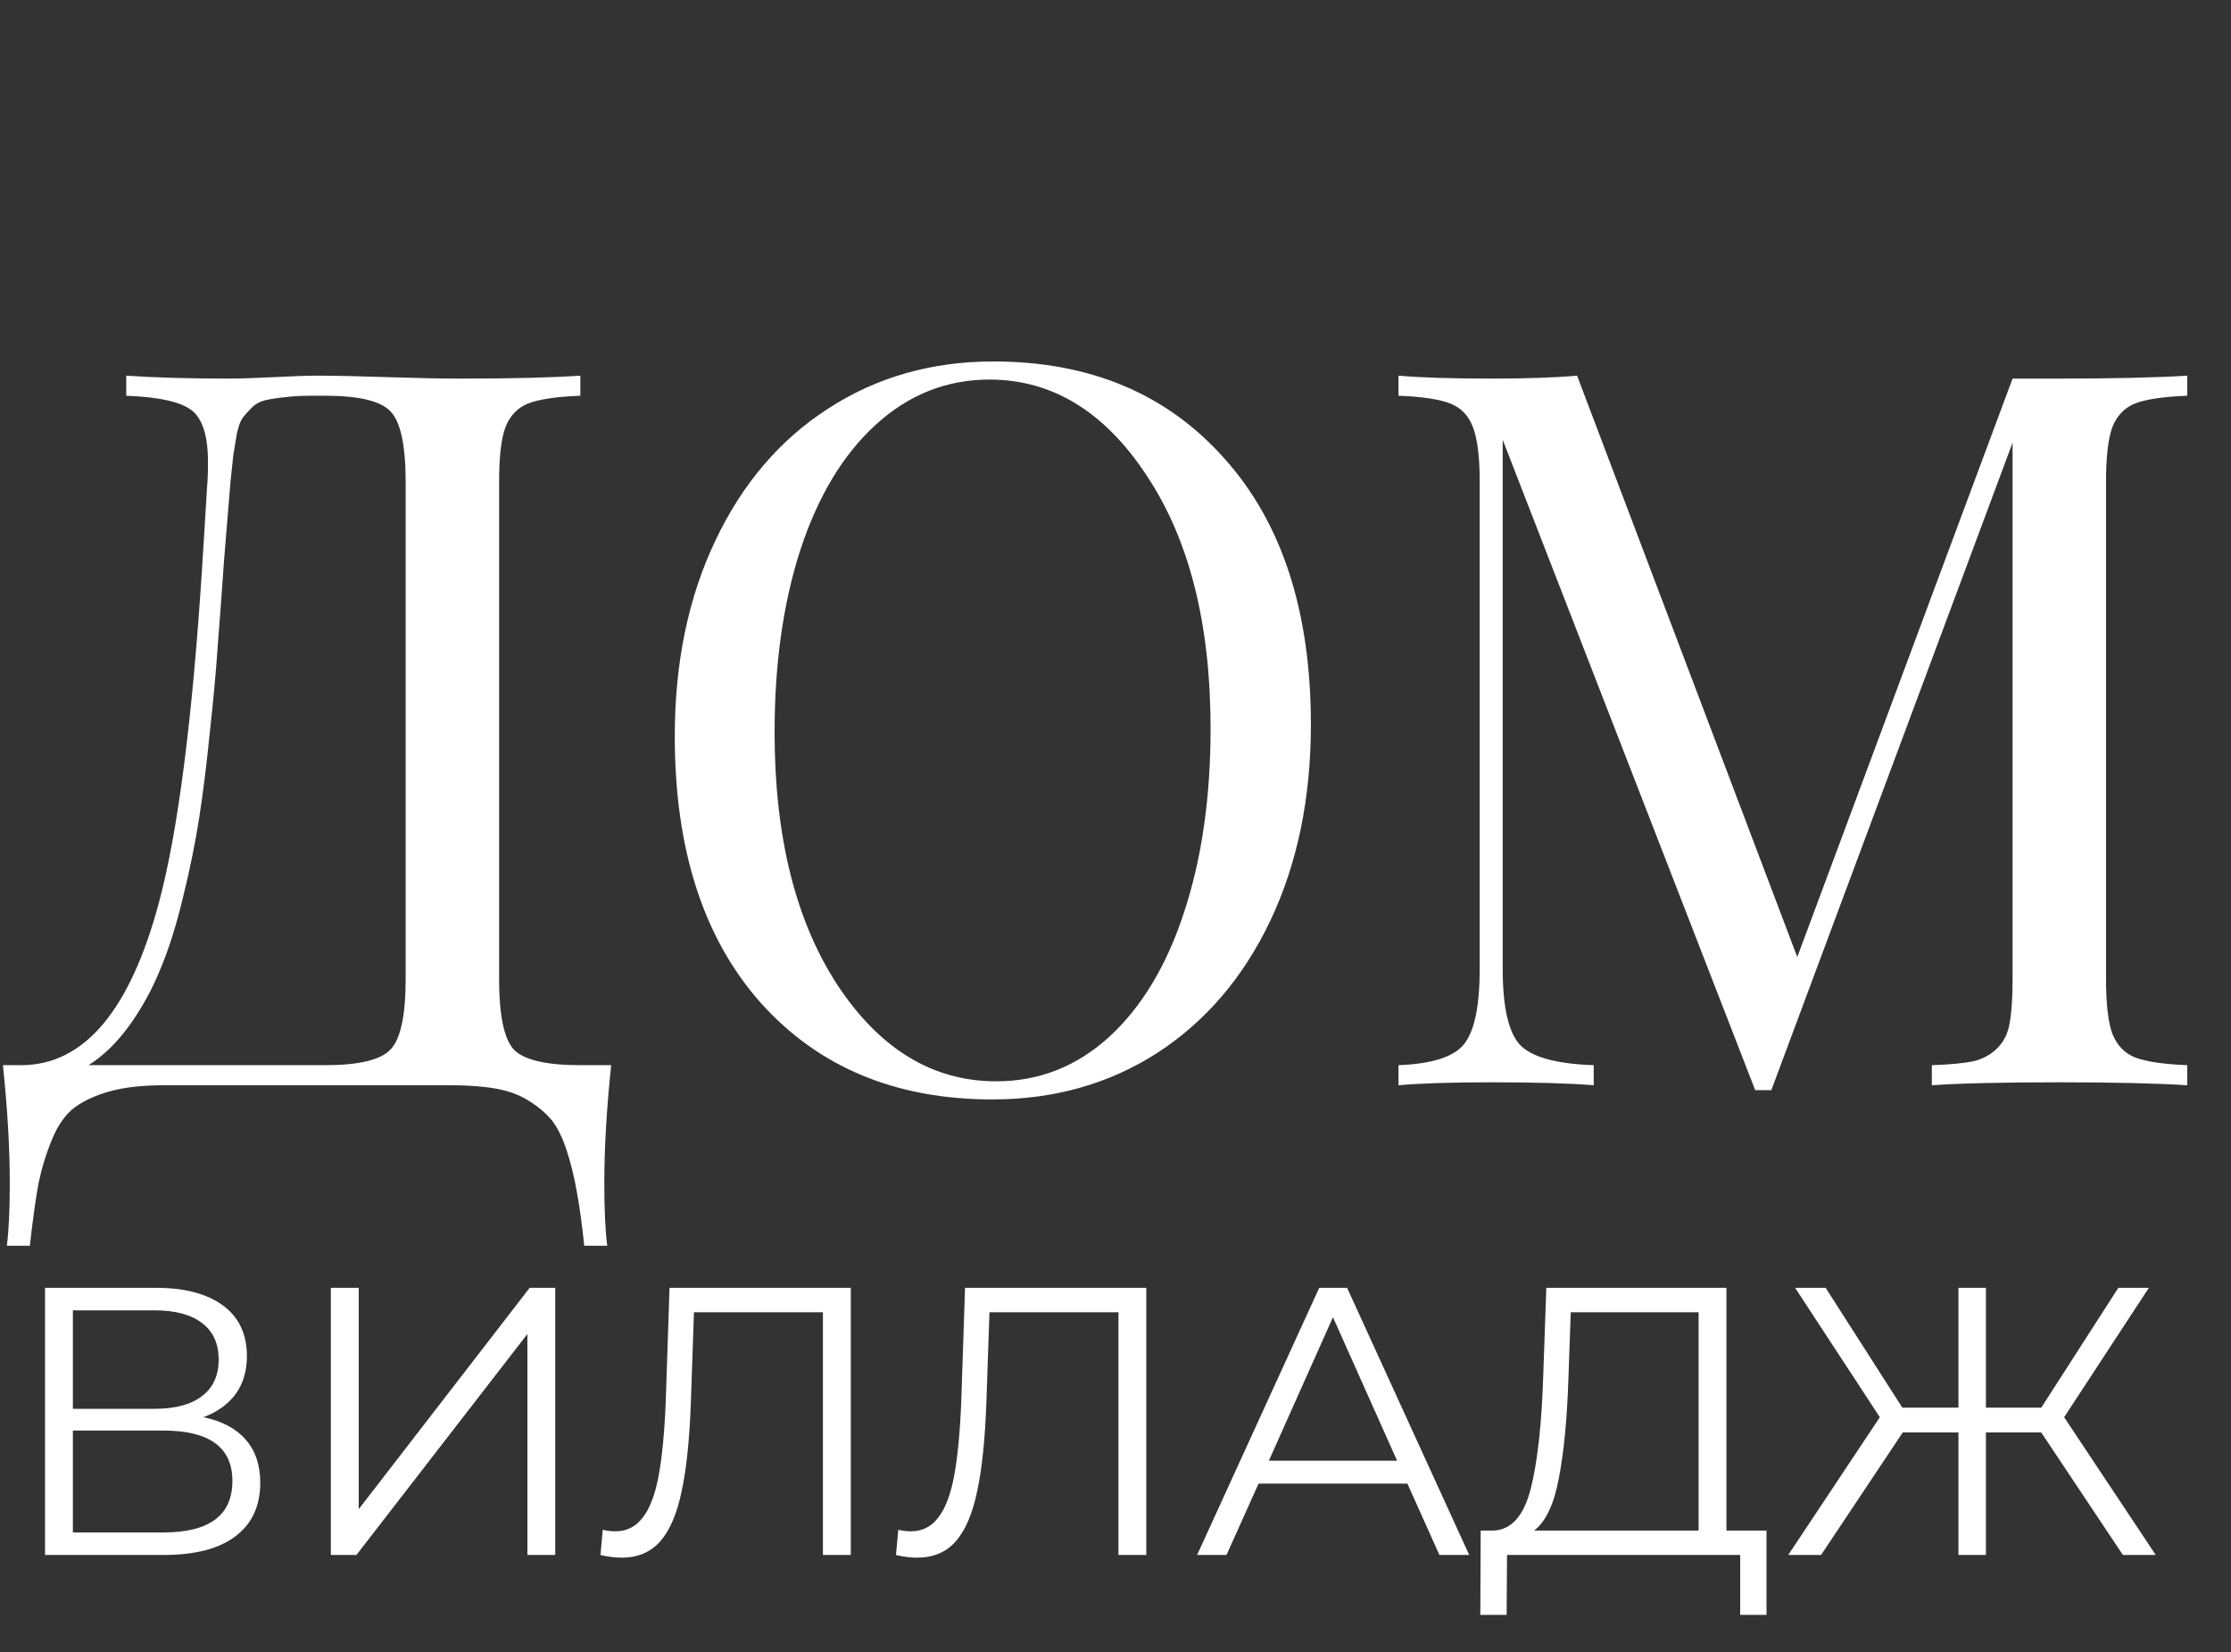
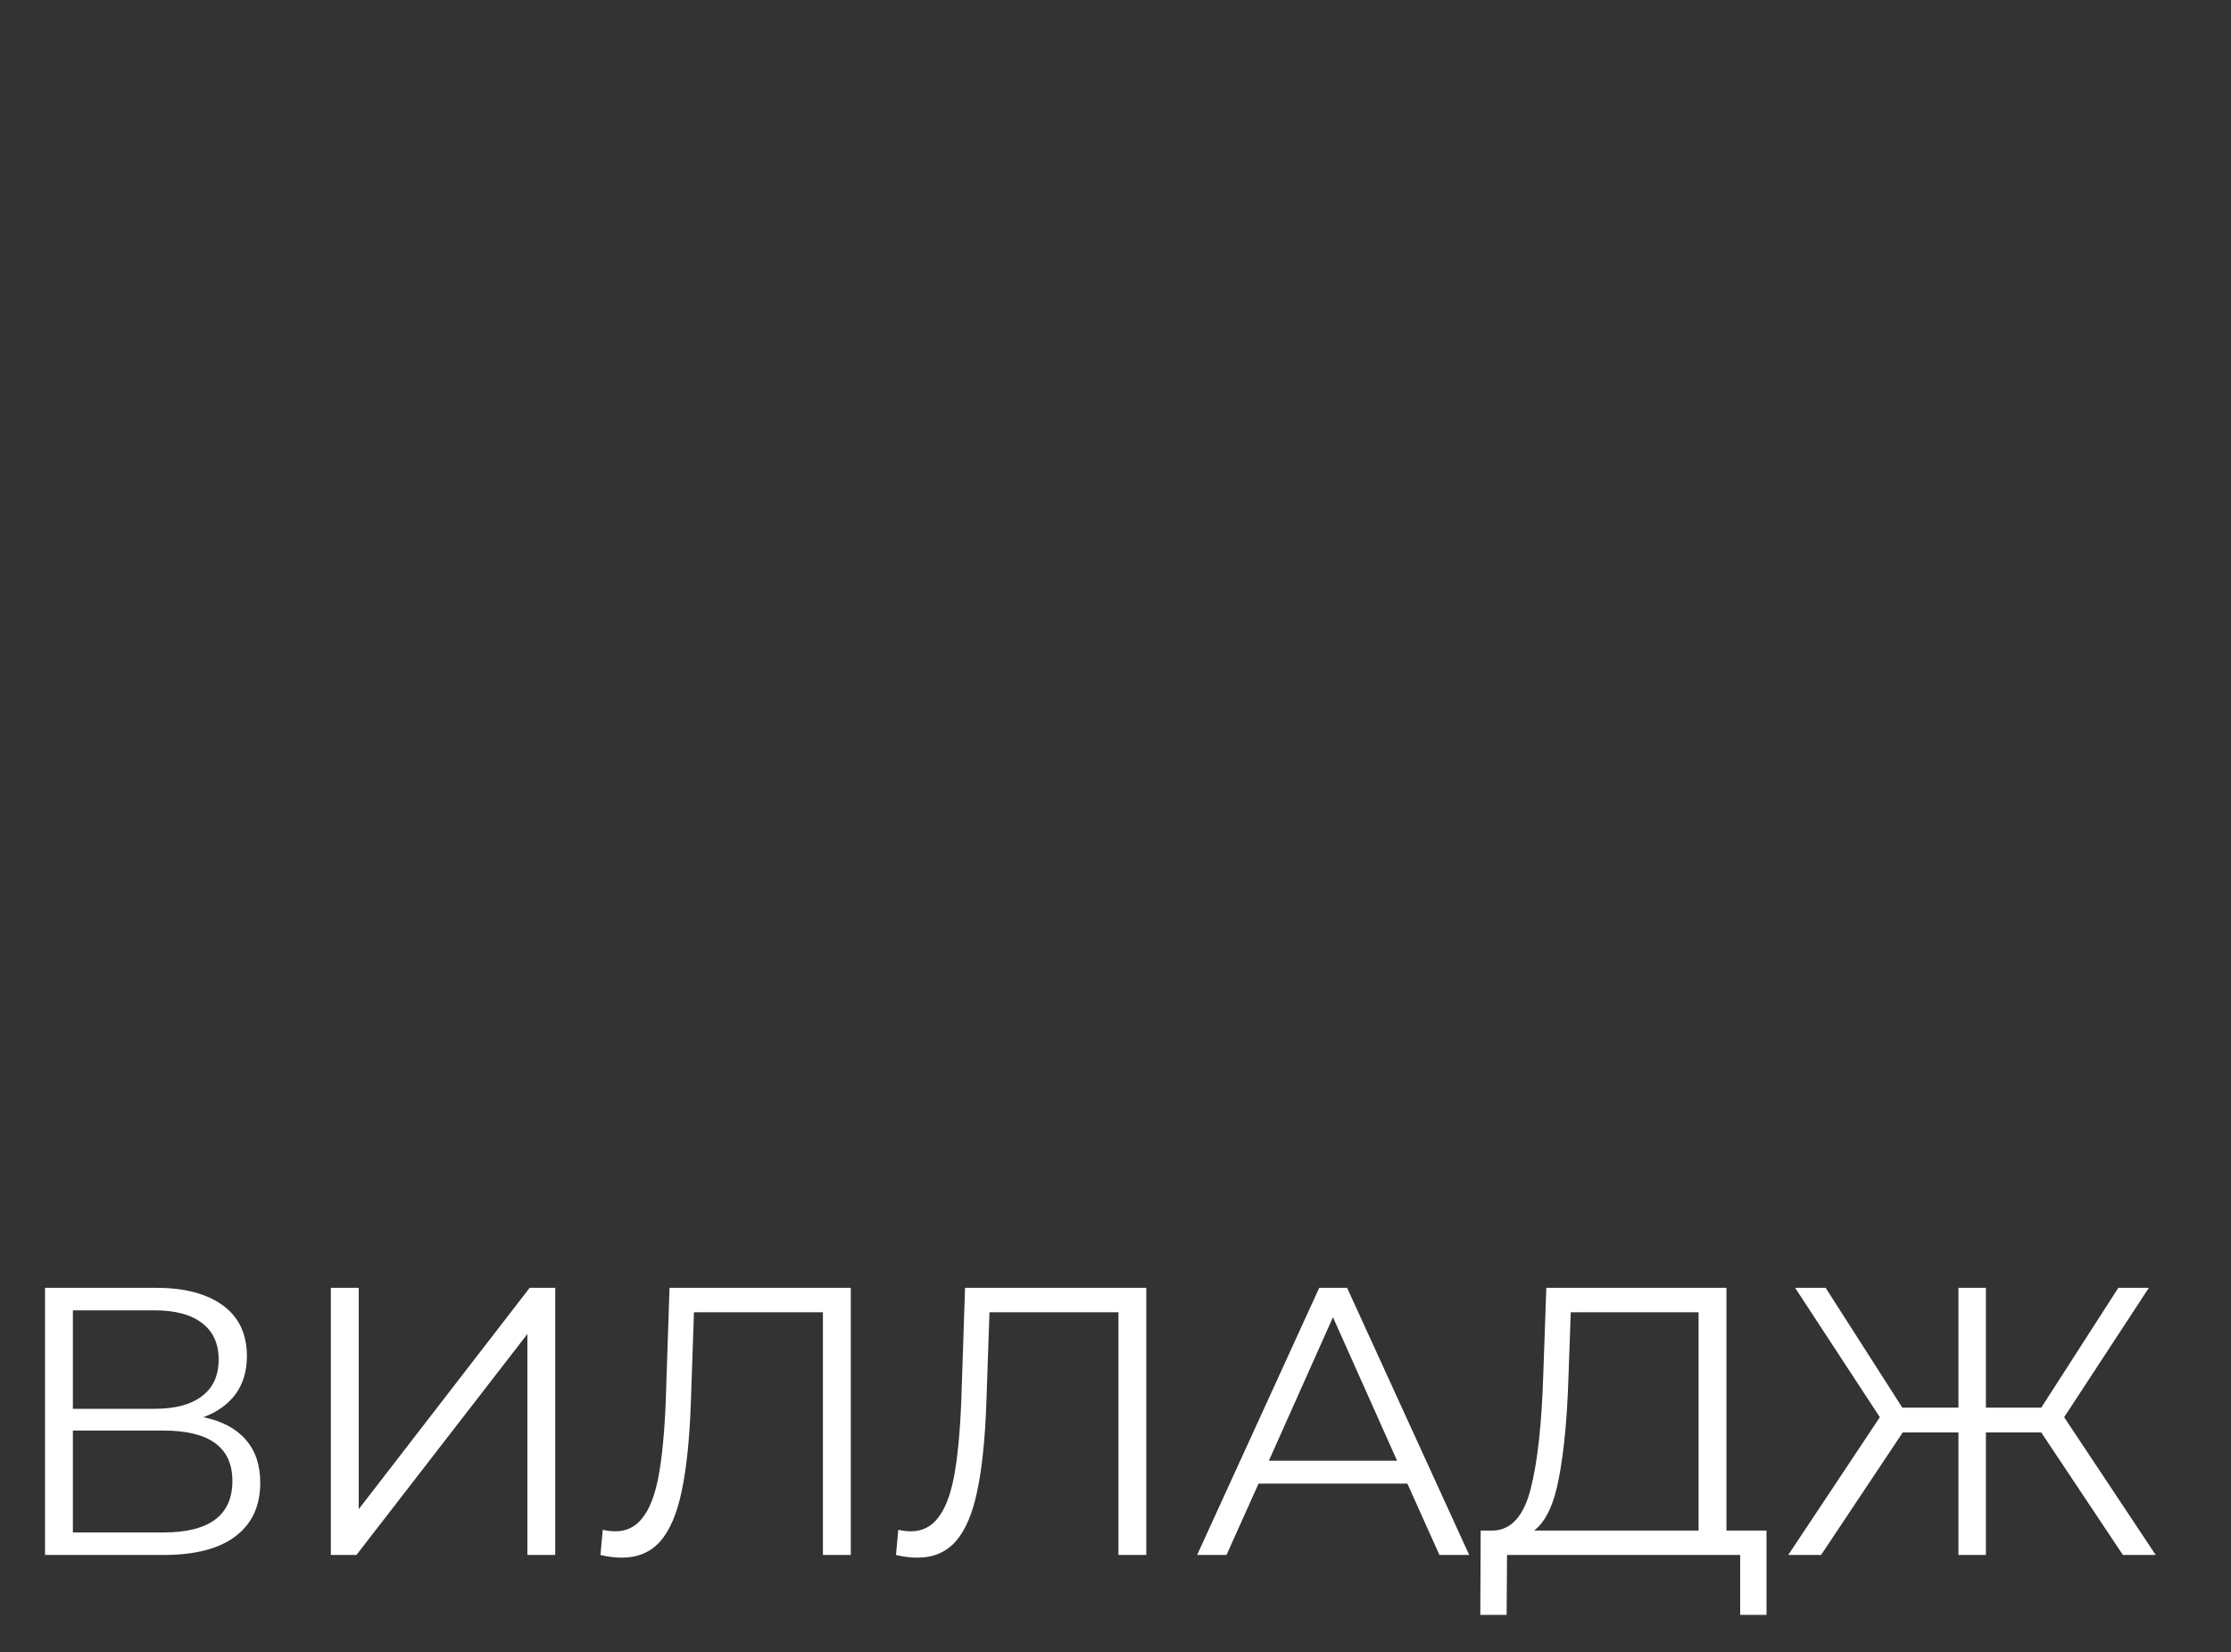
<svg xmlns="http://www.w3.org/2000/svg" width="551" height="408" viewBox="0 0 551 408" fill="none">
  <rect x="0" y="0" width="551" height="408" fill="#333333" stroke="none" />
-   <path d="M143.328 263.045H150.941C149.813 273.841 149.249 283.59 149.249 292.291C149.249 298.817 149.491 303.933 149.974 307.639H144.294C143.73 302.241 143.126 297.85 142.482 294.466C141.918 291.082 141.112 287.739 140.065 284.436C139.017 281.132 137.769 278.554 136.318 276.701C134.868 274.929 132.975 273.317 130.638 271.867C128.383 270.417 125.684 269.41 122.542 268.846C119.399 268.282 115.613 268 111.182 268H40.605C35.288 268 30.857 268.483 27.312 269.45C23.767 270.417 20.826 271.746 18.49 273.438C16.234 275.13 14.381 277.708 12.931 281.173C11.481 284.637 10.353 288.262 9.547 292.049C8.822 295.916 8.097 301.113 7.372 307.639H1.692C2.175 303.933 2.417 298.817 2.417 292.291C2.417 283.59 1.853 273.841 0.725 263.045H5.197C20.746 263.045 32.106 249.631 39.276 222.802C43.949 205.319 47.494 177.806 49.911 140.262C50.153 136.314 50.515 130.473 50.998 122.739C51.079 121.047 51.16 119.798 51.24 118.992C51.321 117.784 51.361 116.132 51.361 114.038C51.361 107.673 50.032 103.443 47.373 101.348C44.714 99.254 39.316 98.045 31.179 97.723V92.768C38.108 93.251 46.608 93.493 56.678 93.493C59.176 93.493 62.842 93.372 67.676 93.131C72.51 92.889 76.095 92.768 78.431 92.768C82.54 92.768 88.26 92.889 95.592 93.131C102.924 93.372 109.006 93.493 113.84 93.493C126.489 93.493 136.318 93.251 143.328 92.768V97.723C137.366 97.965 133.055 98.609 130.397 99.656C127.819 100.704 125.966 102.637 124.838 105.457C123.79 108.277 123.267 112.789 123.267 118.992V241.776C123.267 250.719 124.475 256.519 126.892 259.178C129.39 261.756 134.868 263.045 143.328 263.045ZM100.184 241.776V118.992C100.184 109.969 98.936 104.168 96.438 101.59C94.021 99.012 88.623 97.723 80.244 97.723H76.981C74.403 97.723 72.228 97.844 70.455 98.085C68.683 98.247 67.072 98.488 65.621 98.811C64.252 99.133 63.124 99.737 62.237 100.623C61.351 101.51 60.586 102.355 59.941 103.161C59.377 103.967 58.894 105.296 58.491 107.149C58.169 109.002 57.887 110.694 57.645 112.225C57.484 113.756 57.242 116.011 56.92 118.992C56.517 123.746 55.994 130.151 55.349 138.208C54.785 146.264 54.261 153.354 53.778 159.477C53.375 165.52 52.731 172.569 51.844 180.626C51.039 188.682 50.153 195.812 49.186 202.016C48.219 208.22 46.89 214.746 45.198 221.594C43.586 228.361 41.733 234.243 39.639 239.238C37.624 244.233 35.087 248.865 32.025 253.135C28.964 257.406 25.58 260.709 21.874 263.045H80.244C88.623 263.045 94.021 261.756 96.438 259.178C98.936 256.6 100.184 250.799 100.184 241.776ZM245.325 89.263C269.172 89.263 288.186 97.24 302.366 113.192C316.626 129.063 323.756 150.977 323.756 178.934C323.756 197.142 320.413 213.295 313.726 227.395C307.039 241.413 297.733 252.29 285.809 260.024C273.885 267.678 260.31 271.505 245.083 271.505C221.235 271.505 202.181 263.569 187.921 247.697C173.741 231.745 166.652 209.791 166.652 181.834C166.652 163.626 169.995 147.513 176.682 133.494C183.369 119.395 192.675 108.519 204.598 100.865C216.522 93.131 230.098 89.263 245.325 89.263ZM244.358 93.735C233.804 93.735 224.458 97.441 216.321 104.853C208.264 112.185 202.061 122.457 197.71 135.67C193.44 148.802 191.305 163.868 191.305 180.867C191.305 206.649 196.501 227.475 206.895 243.347C217.368 259.138 230.42 267.033 246.05 267.033C256.604 267.033 265.909 263.367 273.966 256.036C282.023 248.624 288.186 238.352 292.456 225.219C296.807 212.006 298.982 196.9 298.982 179.901C298.982 154.119 293.745 133.333 283.271 117.542C272.878 101.671 259.907 93.735 244.358 93.735ZM540.198 92.768V97.723C534.236 97.965 529.926 98.609 527.267 99.656C524.689 100.704 522.836 102.637 521.708 105.457C520.66 108.277 520.137 112.789 520.137 118.992V241.776C520.137 247.979 520.66 252.491 521.708 255.311C522.836 258.131 524.689 260.064 527.267 261.112C529.926 262.159 534.236 262.803 540.198 263.045V268C532.463 267.517 521.99 267.275 508.777 267.275C494.597 267.275 484.043 267.517 477.114 268V263.045C481.626 262.884 485.05 262.562 487.386 262.078C489.723 261.514 491.697 260.427 493.308 258.815C494.919 257.204 495.927 255.15 496.329 252.652C496.813 250.074 497.054 246.448 497.054 241.776V109.324L437.476 269.208H433.488L371.129 108.599V239.238C371.129 248.503 372.499 254.707 375.238 257.849C378.058 260.991 384.181 262.723 393.607 263.045V268C387.645 267.517 379.226 267.275 368.35 267.275C358.521 267.275 350.867 267.517 345.388 268V263.045C353.687 262.723 359.084 260.991 361.582 257.849C364.16 254.626 365.449 248.422 365.449 239.238V118.992C365.449 112.789 364.885 108.277 363.757 105.457C362.71 102.637 360.857 100.704 358.198 99.656C355.62 98.609 351.35 97.965 345.388 97.723V92.768C350.786 93.251 358.44 93.493 368.35 93.493C377.051 93.493 384.1 93.251 389.498 92.768L443.881 236.337L497.054 93.493H508.777C521.99 93.493 532.463 93.251 540.198 92.768Z" fill="white" />
  <path d="M50.233 349.977C54.82 350.919 58.307 352.773 60.695 355.537C63.083 358.239 64.276 361.789 64.276 366.187C64.276 371.905 62.234 376.303 58.15 379.382C54.129 382.461 48.191 384 40.338 384H11.121V318.027H38.547C45.584 318.027 51.082 319.472 55.04 322.363C58.998 325.253 60.978 329.431 60.978 334.897C60.978 338.605 60.035 341.746 58.15 344.322C56.265 346.835 53.626 348.72 50.233 349.977ZM18.001 347.904H38.17C43.259 347.904 47.155 346.867 49.856 344.793C52.621 342.72 54.003 339.704 54.003 335.746C54.003 331.787 52.621 328.771 49.856 326.698C47.155 324.625 43.259 323.588 38.17 323.588H18.001V347.904ZM40.338 378.439C51.71 378.439 57.396 374.198 57.396 365.716C57.396 357.422 51.71 353.276 40.338 353.276H18.001V378.439H40.338ZM81.714 318.027H88.594V372.69L130.817 318.027H137.131V384H130.251V329.431L88.029 384H81.714V318.027ZM210.123 318.027V384H203.243V324.059H171.388L170.634 346.113C170.319 355.223 169.566 362.575 168.372 368.167C167.241 373.696 165.481 377.843 163.094 380.607C160.706 383.309 157.533 384.66 153.575 384.66C151.879 384.66 150.119 384.44 148.297 384L148.863 377.78C149.931 378.031 150.967 378.157 151.973 378.157C154.737 378.157 156.968 377.057 158.664 374.858C160.424 372.659 161.743 369.266 162.623 364.679C163.502 360.03 164.099 353.904 164.413 346.301L165.356 318.027H210.123ZM283.109 318.027V384H276.229V324.059H244.374L243.62 346.113C243.305 355.223 242.551 362.575 241.358 368.167C240.227 373.696 238.467 377.843 236.08 380.607C233.692 383.309 230.519 384.66 226.561 384.66C224.865 384.66 223.105 384.44 221.283 384L221.849 377.78C222.917 378.031 223.953 378.157 224.959 378.157C227.723 378.157 229.954 377.057 231.65 374.858C233.41 372.659 234.729 369.266 235.609 364.679C236.488 360.03 237.085 353.904 237.399 346.301L238.342 318.027H283.109ZM347.588 366.376H310.832L302.915 384H295.658L325.817 318.027H332.697L362.856 384H355.505L347.588 366.376ZM345.044 360.721L329.21 325.284L313.377 360.721H345.044ZM436.283 377.968V398.797H429.78V384H372.196L372.101 398.797H365.598L365.693 377.968H368.991C373.327 377.717 376.342 374.293 378.039 367.695C379.735 361.035 380.772 351.611 381.149 339.421L381.903 318.027H426.387V377.968H436.283ZM387.369 340.081C387.055 350.134 386.27 358.428 385.013 364.962C383.819 371.434 381.777 375.769 378.887 377.968H419.507V324.059H387.935L387.369 340.081ZM504.136 353.747H490.47V384H483.684V353.747H469.924L449.756 384H441.65L464.269 349.977L443.347 318.027H450.886L469.83 347.621H483.684V318.027H490.47V347.621H504.136L523.174 318.027H530.713L509.791 349.977L532.41 384H524.305L504.136 353.747Z" fill="white" />
</svg>